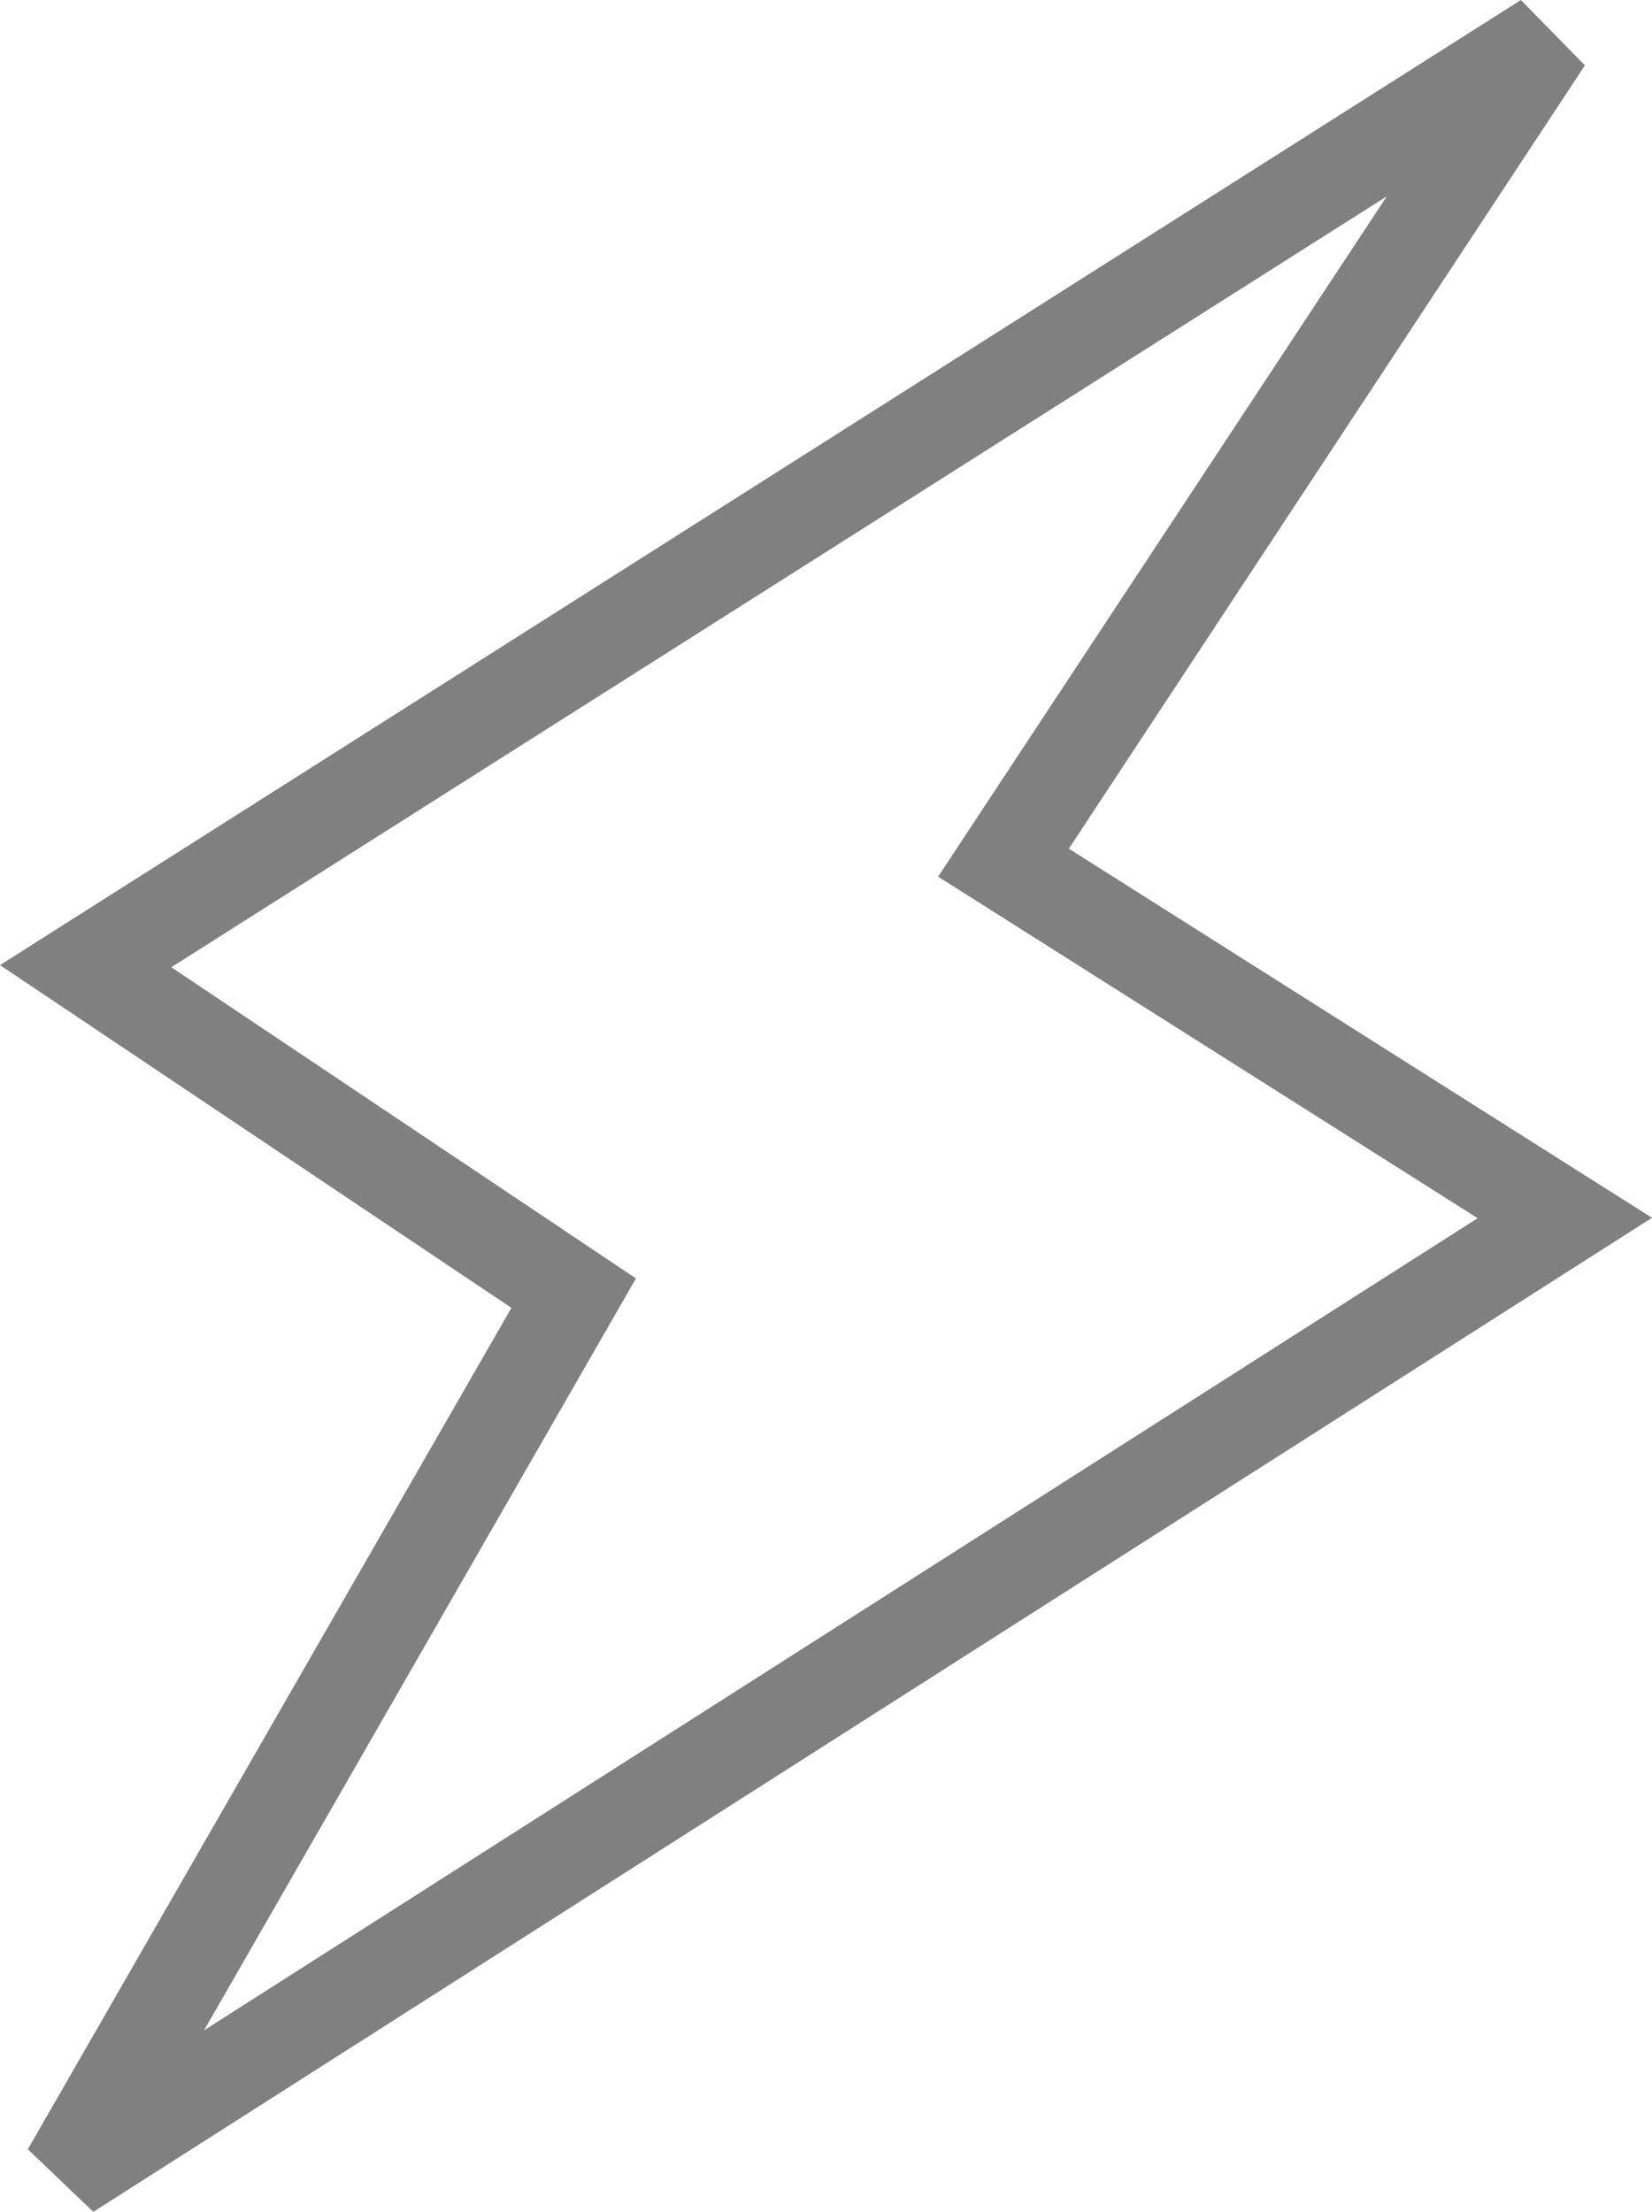
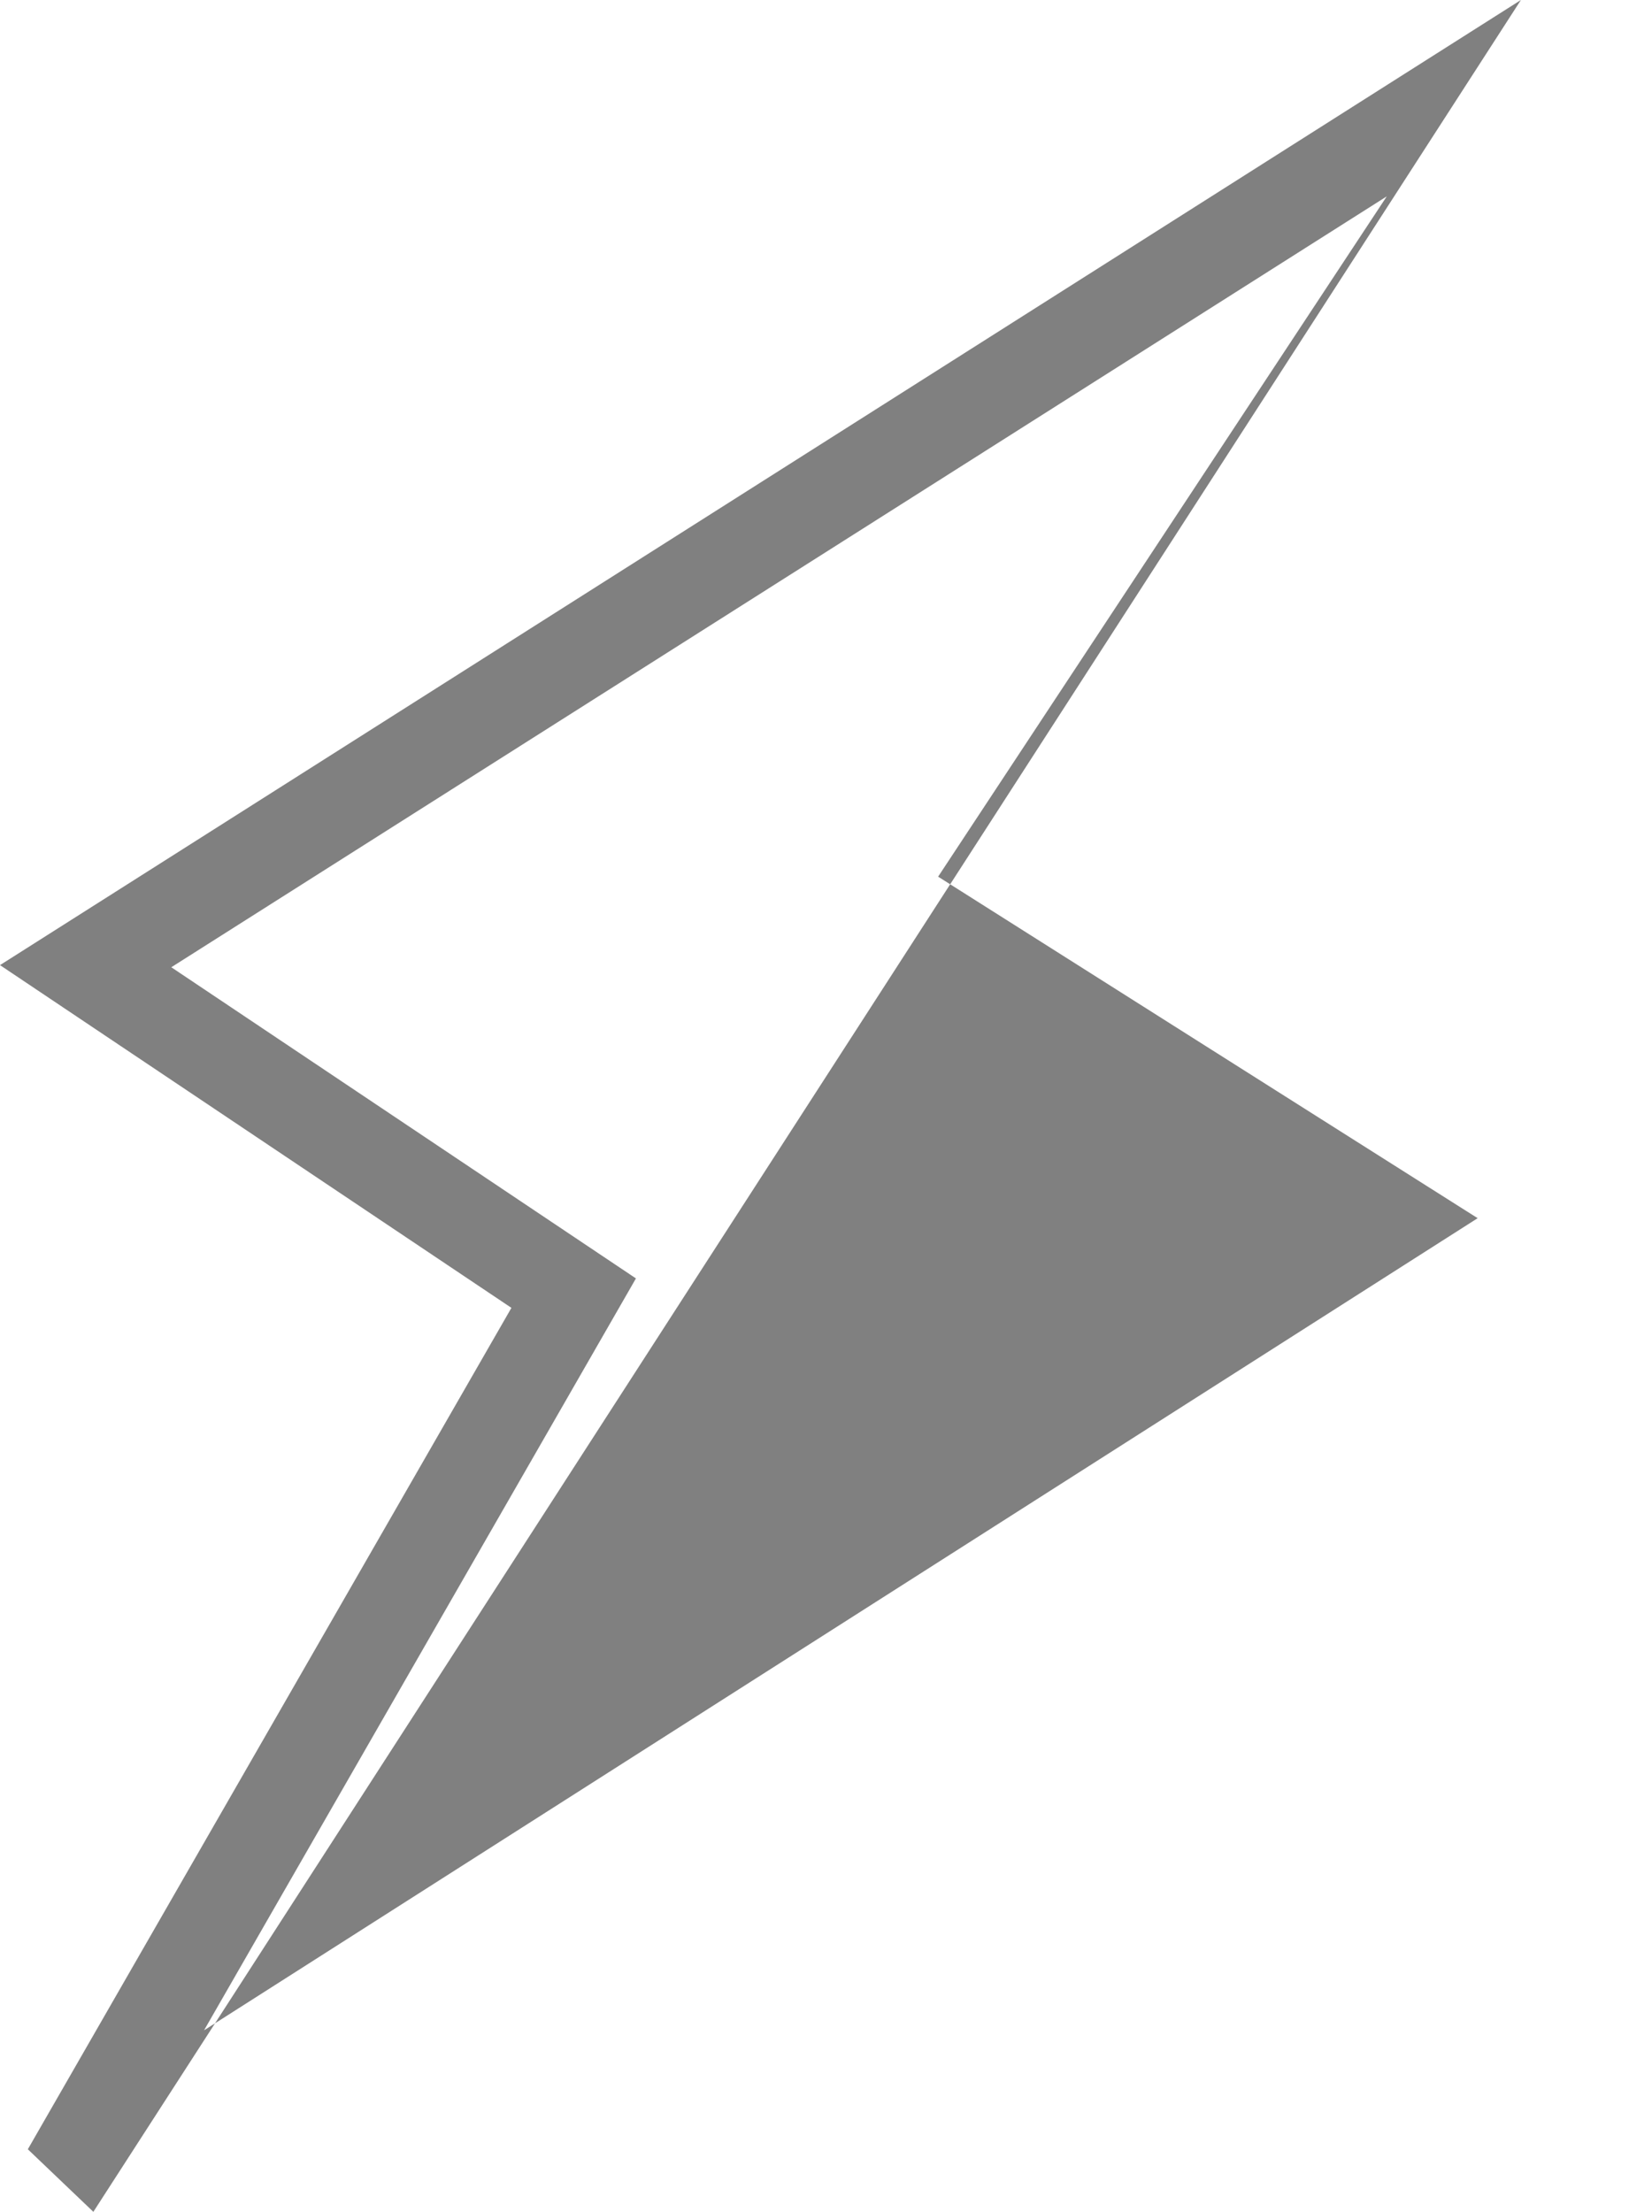
<svg xmlns="http://www.w3.org/2000/svg" width="34.189" height="45.755" viewBox="0 0 34.189 45.755">
-   <path id="Tracciato_107" data-name="Tracciato 107" d="M13.161,26.446,3.545,20.009,28.7,4.062,19.415,18.135,30.581,25.2,4.223,42ZM31.476,0,0,19.965l10.584,7.09L.576,44.461l1.356,1.294L34.189,25.192,22.12,17.556,32.8,1.353Z" fill="gray" />
+   <path id="Tracciato_107" data-name="Tracciato 107" d="M13.161,26.446,3.545,20.009,28.7,4.062,19.415,18.135,30.581,25.2,4.223,42ZM31.476,0,0,19.965l10.584,7.09L.576,44.461l1.356,1.294Z" fill="gray" />
</svg>